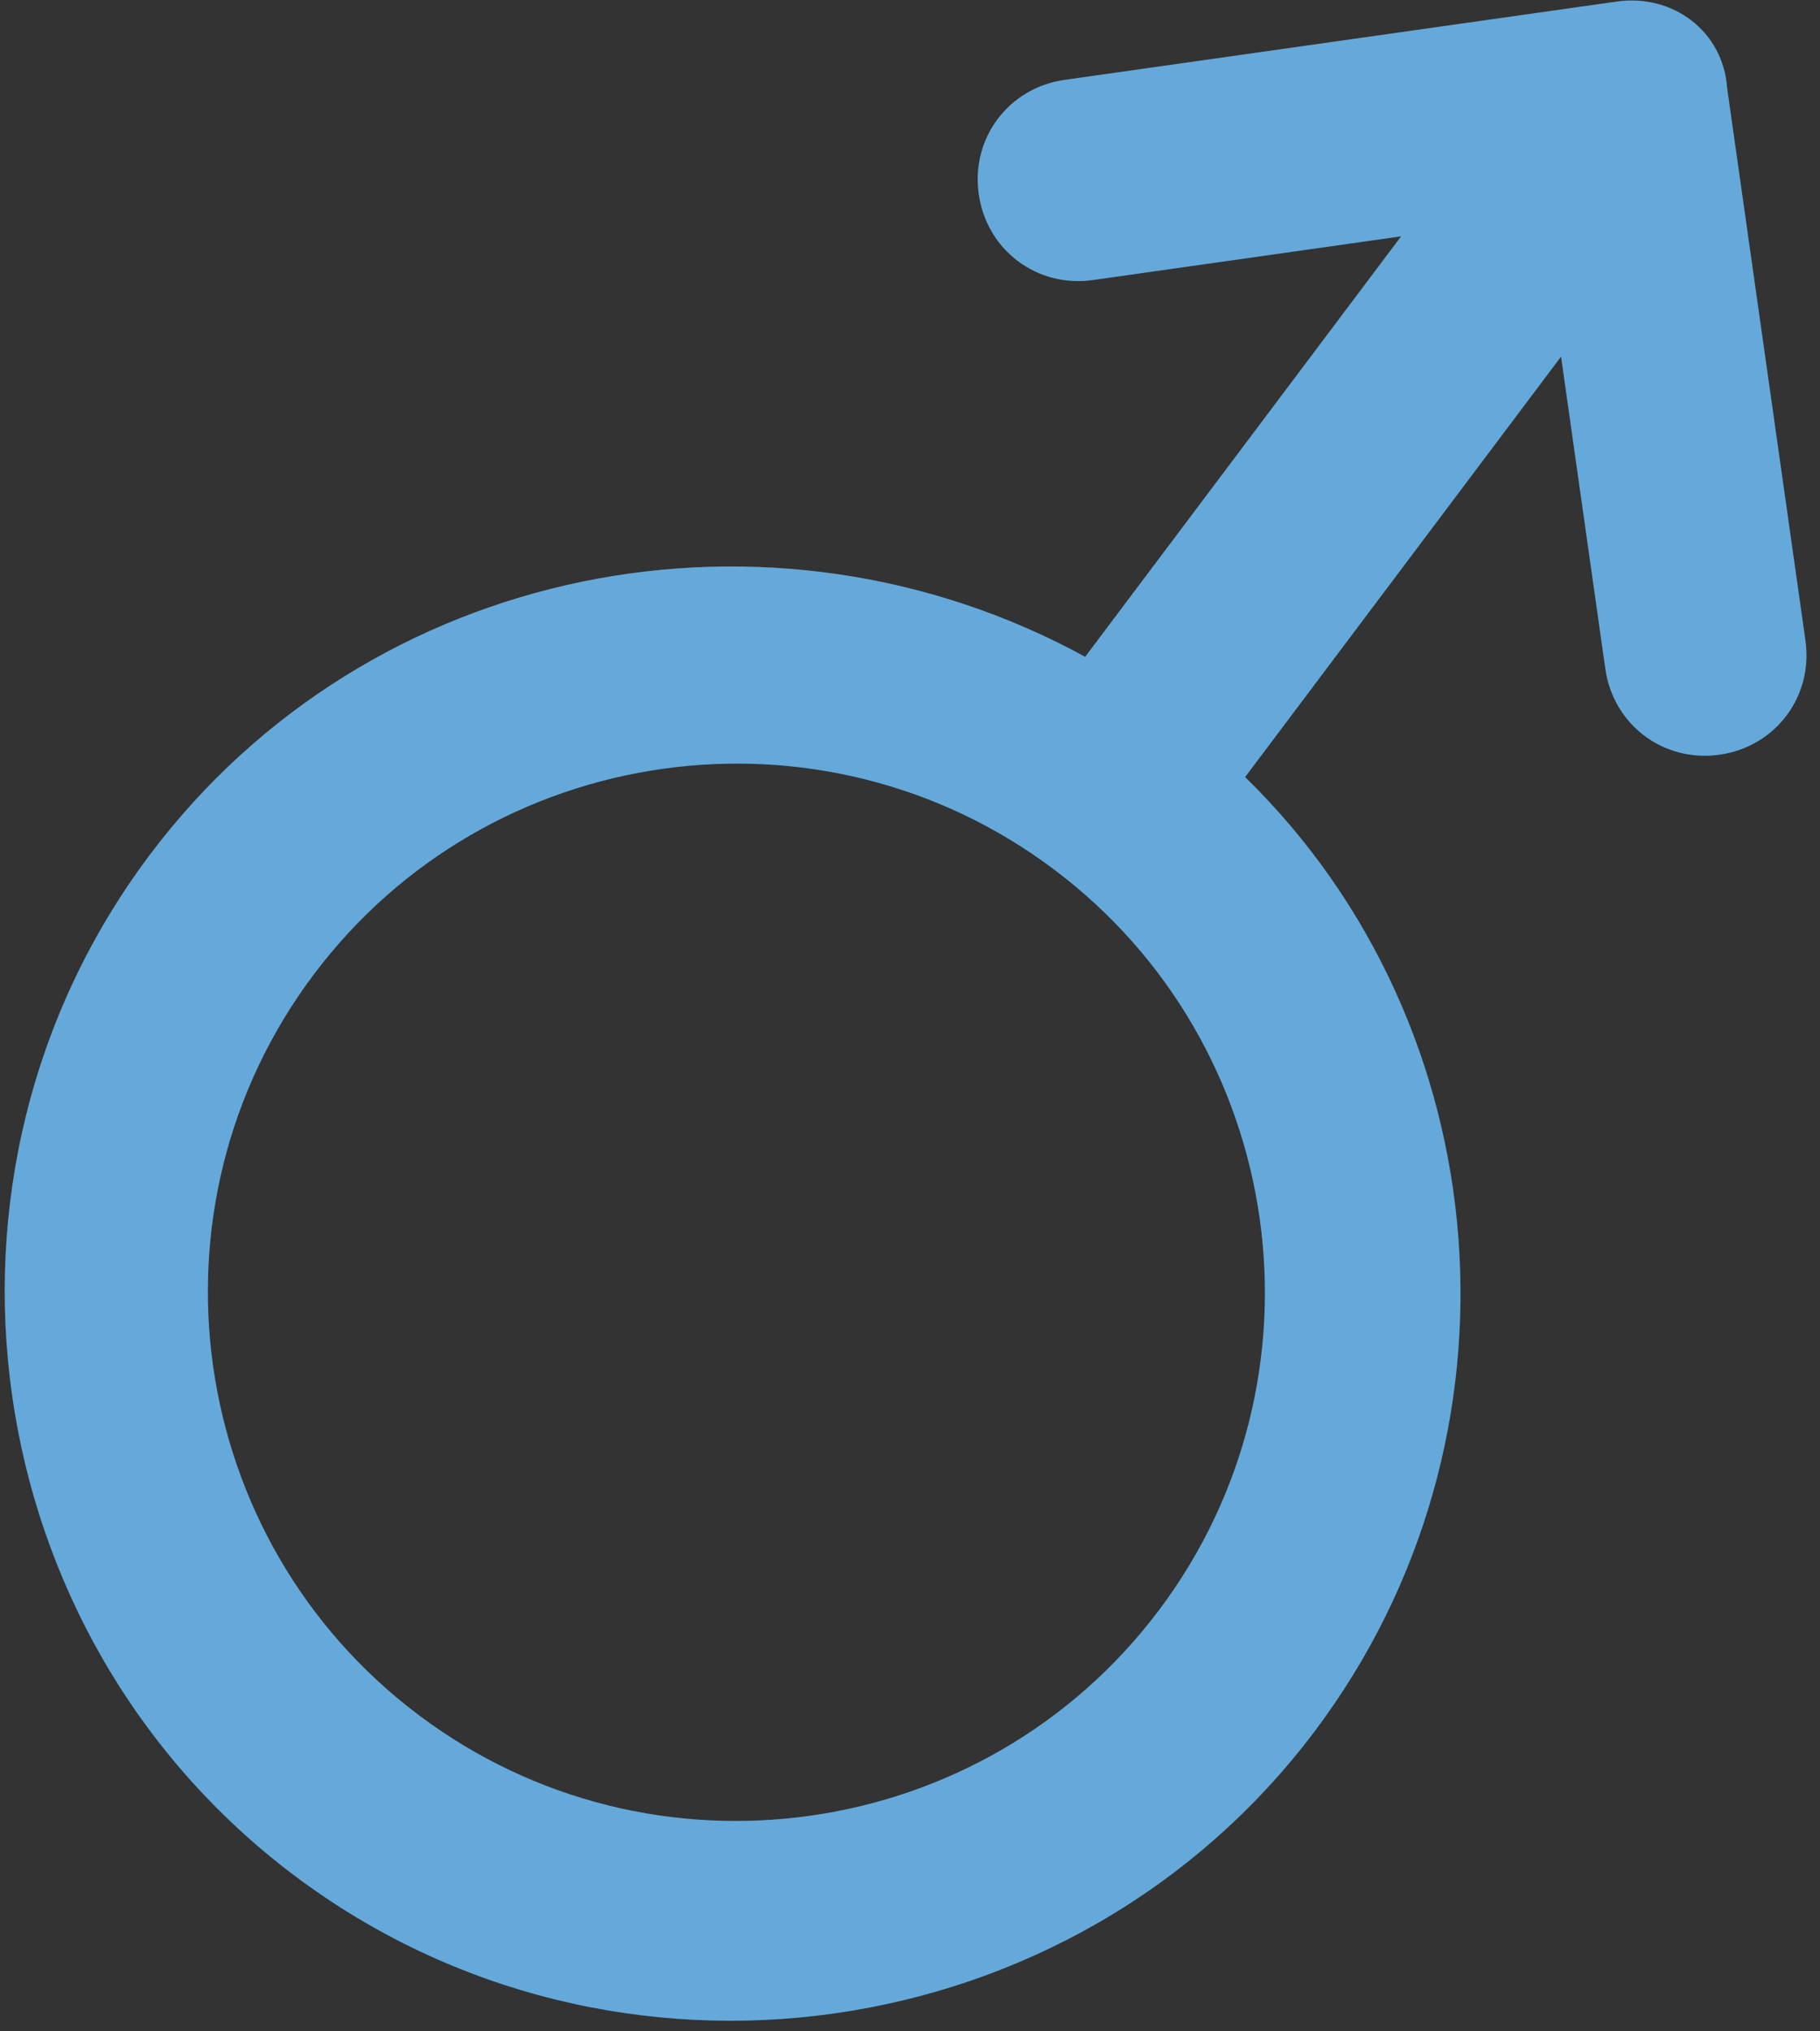
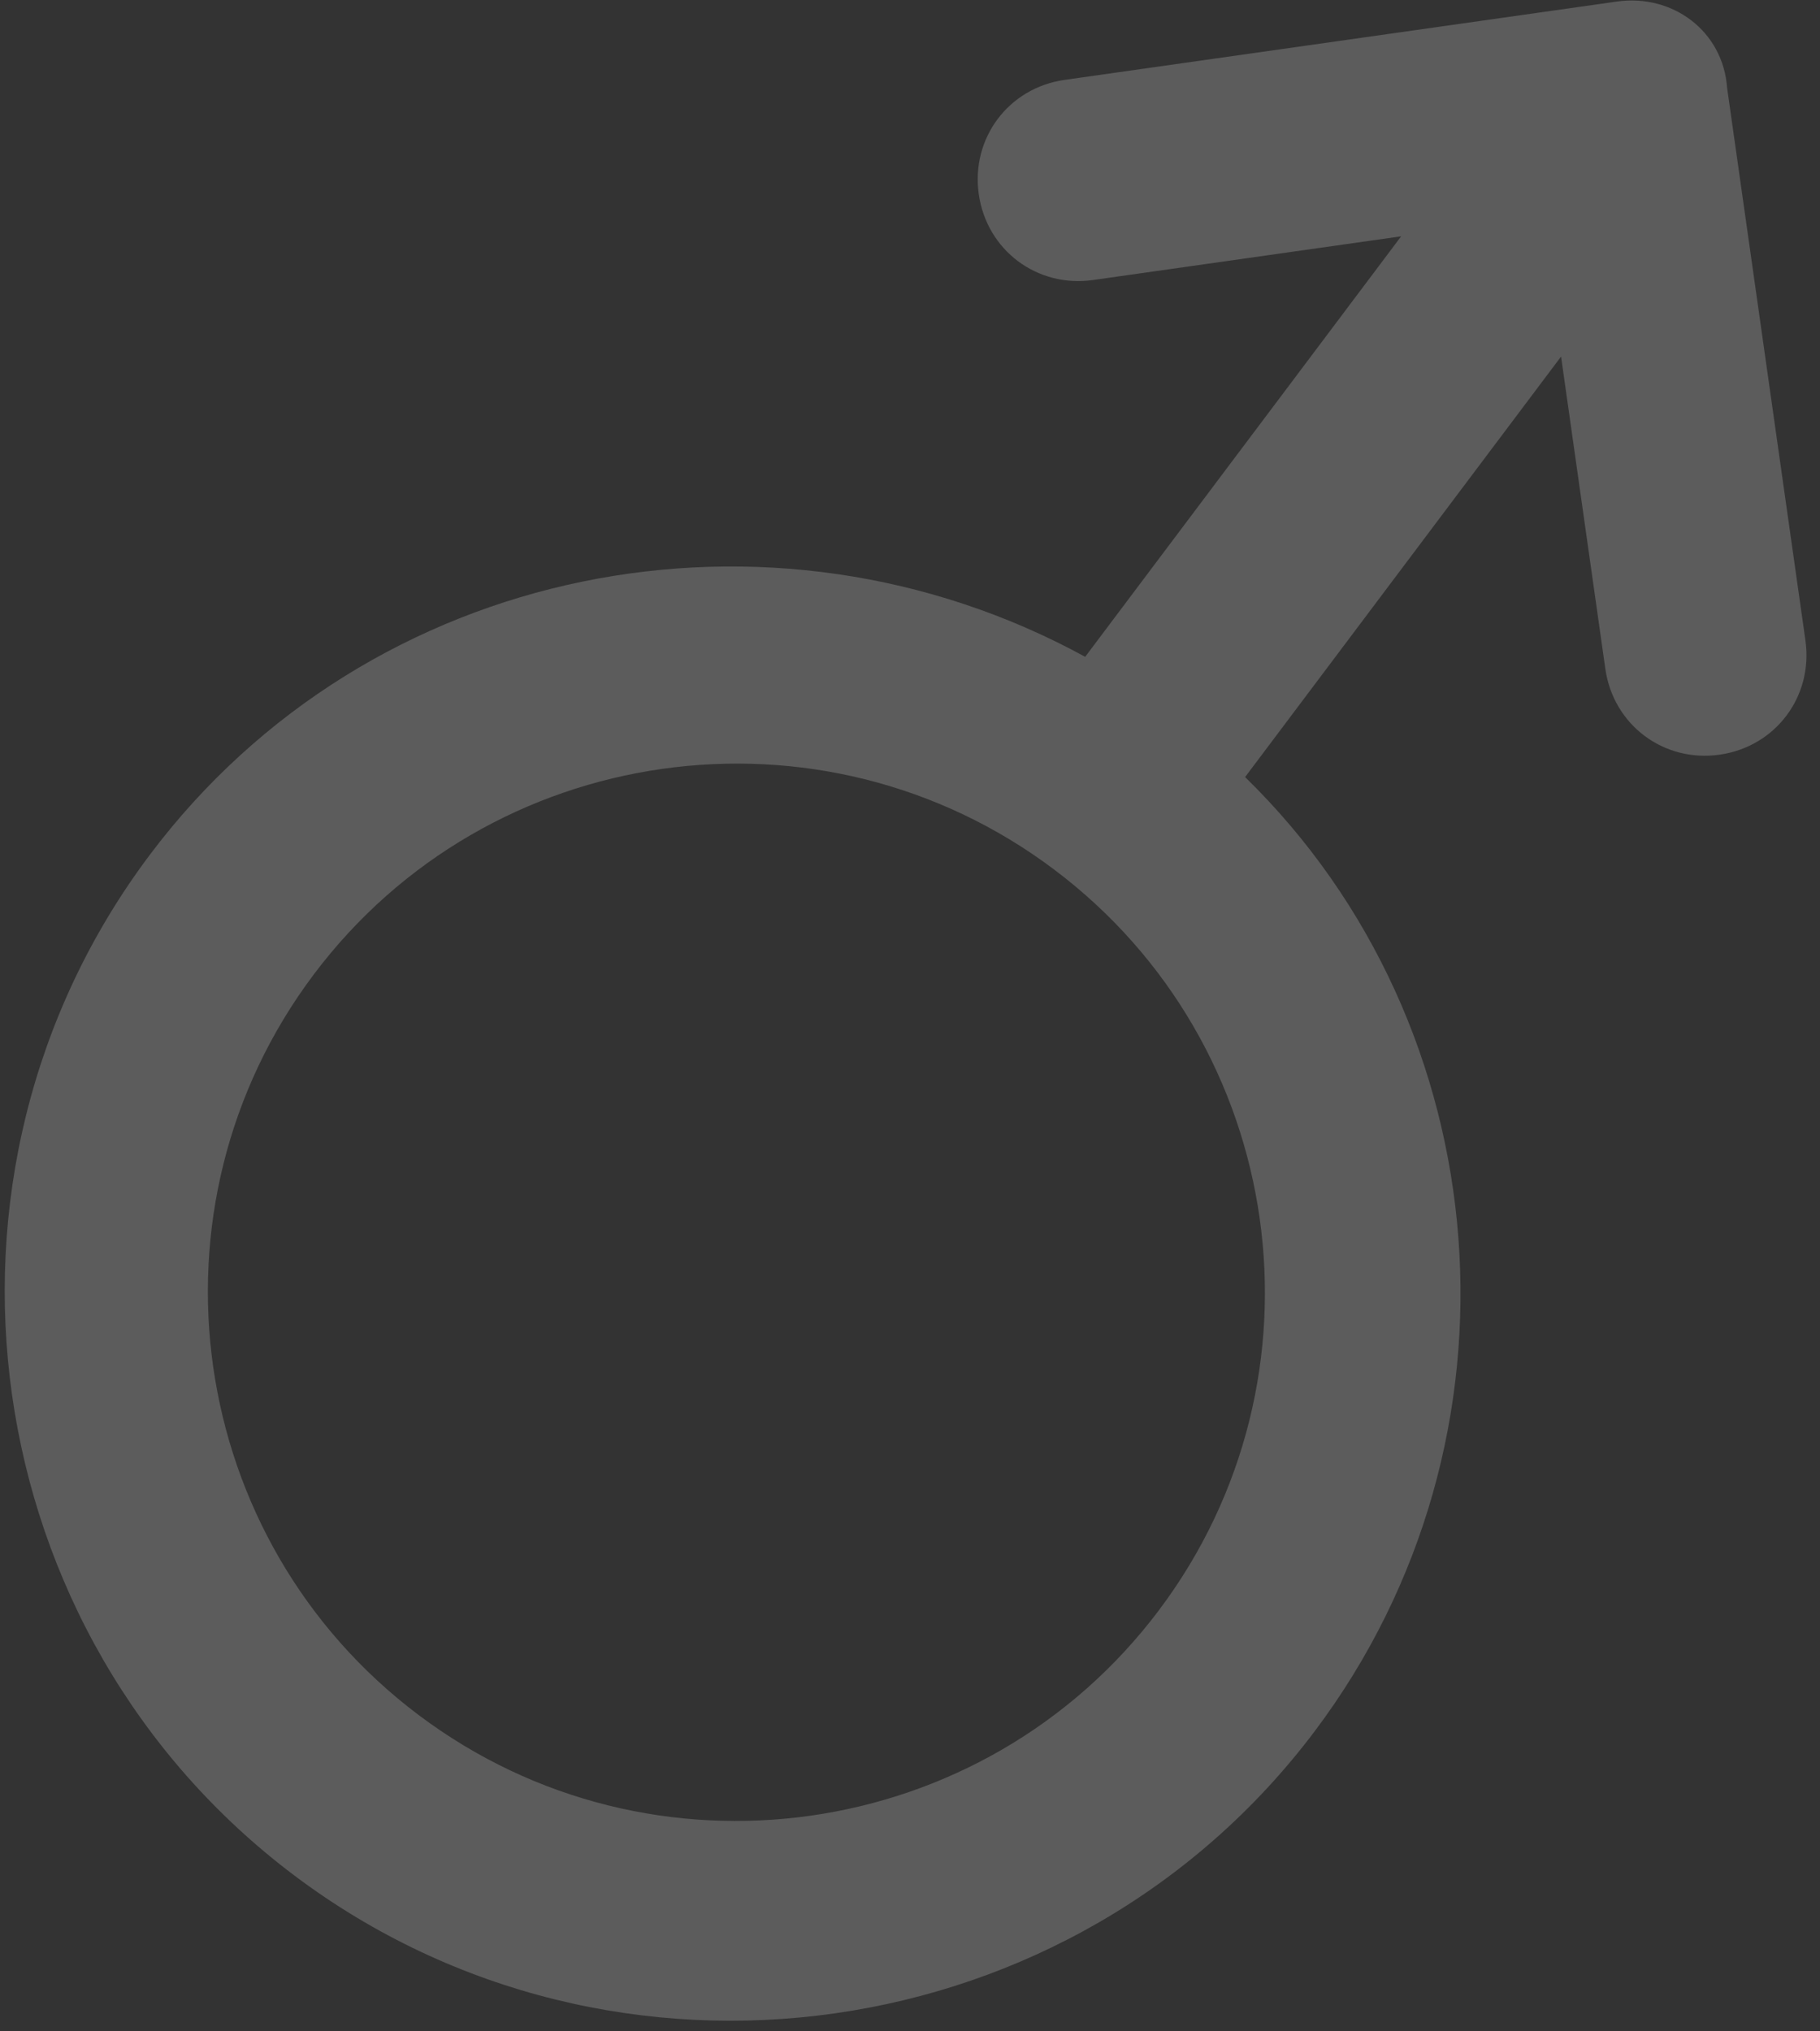
<svg xmlns="http://www.w3.org/2000/svg" width="121" height="135" viewBox="0 0 121 135" fill="none">
  <rect x="0" y="0" width="121" height="135" fill="#333333" stroke="none" />
-   <path d="M107.496 0.103L70.78 5.309C67.055 5.837 64.544 9.178 65.072 12.903C65.6 16.628 68.942 19.14 72.666 18.612L93.153 15.707L72.146 43.655C51.257 32.232 24.573 37.373 9.96 56.815C-6.024 78.079 -1.686 108.676 19.579 124.66C40.844 140.643 71.441 136.305 87.424 115.04C102.038 95.598 99.786 68.234 82.778 51.647L103.785 23.699L106.728 44.451C107.256 48.176 110.597 50.688 114.322 50.16C118.047 49.632 120.559 46.29 120.031 42.565L114.825 5.849C114.563 2.086 111.221 -0.425 107.496 0.103ZM77.058 107.011C65.413 122.504 43.33 125.635 27.837 113.99C12.344 102.344 9.213 80.262 20.858 64.769C32.503 49.276 54.586 46.145 70.079 57.79C85.572 69.435 88.703 91.518 77.058 107.011Z" fill="#3E94D1" />
  <path d="M107.496 0.103L70.78 5.309C67.055 5.837 64.544 9.178 65.072 12.903C65.6 16.628 68.942 19.14 72.666 18.612L93.153 15.707L72.146 43.655C51.257 32.232 24.573 37.373 9.96 56.815C-6.024 78.079 -1.686 108.676 19.579 124.66C40.844 140.643 71.441 136.305 87.424 115.04C102.038 95.598 99.786 68.234 82.778 51.647L103.785 23.699L106.728 44.451C107.256 48.176 110.597 50.688 114.322 50.16C118.047 49.632 120.559 46.29 120.031 42.565L114.825 5.849C114.563 2.086 111.221 -0.425 107.496 0.103ZM77.058 107.011C65.413 122.504 43.33 125.635 27.837 113.99C12.344 102.344 9.213 80.262 20.858 64.769C32.503 49.276 54.586 46.145 70.079 57.79C85.572 69.435 88.703 91.518 77.058 107.011Z" fill="white" fill-opacity="0.2" />
</svg>